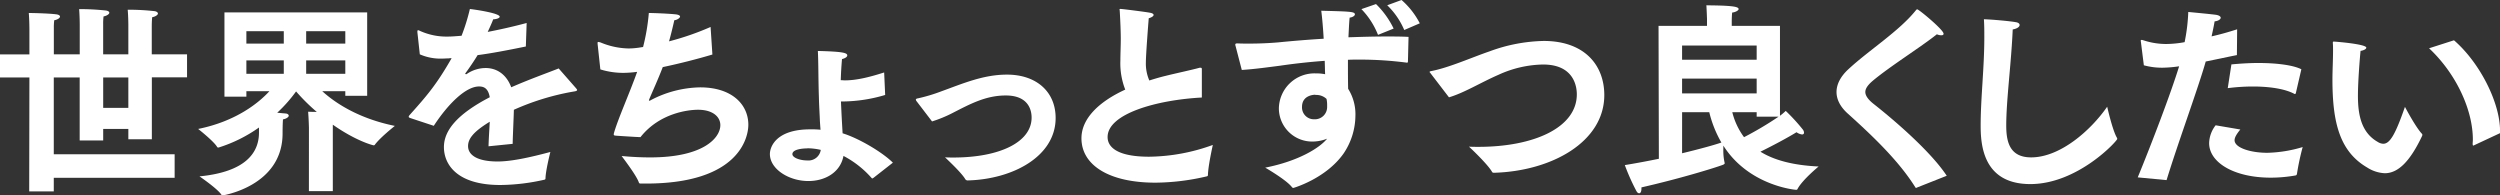
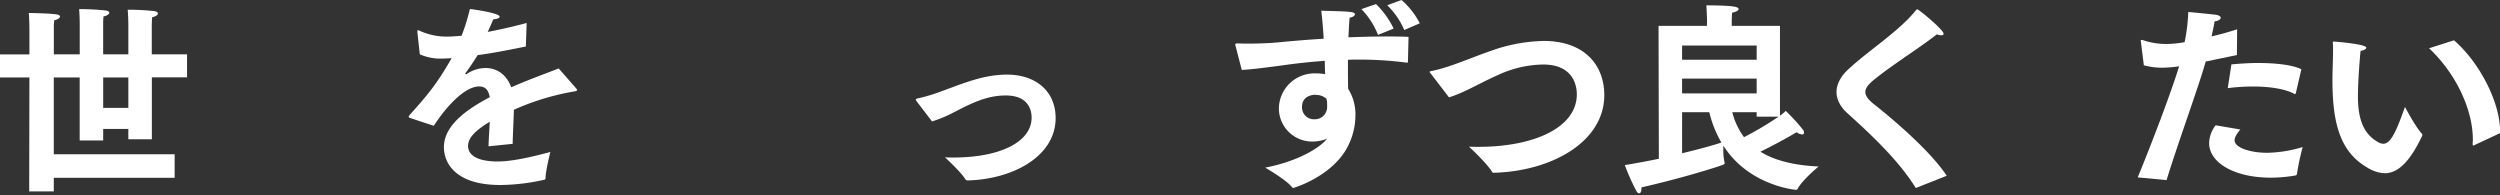
<svg xmlns="http://www.w3.org/2000/svg" viewBox="0 0 868.79 67.91">
  <rect x="0" y="0" width="868.79" height="67.91" fill="#333333" stroke="none" />
  <defs>
    <style>.cls-1{fill:#fff;}</style>
  </defs>
  <g id="レイヤー_2" data-name="レイヤー 2">
    <g id="レイヤー_1-2" data-name="レイヤー 1">
      <path class="cls-1" d="M10.22,26.91H0v-8H10.22V10.36s0-3.46-.22-5.85c0,0,6.56.07,9.73.49.77.14,1.12.42,1.12.78s-.63,1-2,1.26a20.1,20.1,0,0,0-.14,2.75v9.09h9V8.81s0-3.17-.21-5.64a84.81,84.81,0,0,1,9.37.49c.77.14,1.12.43,1.12.78s-.63,1-2,1.27a19.44,19.44,0,0,0-.14,2.67v10.5H44.6V8.67s0-2.82-.22-5.29a80.46,80.46,0,0,1,9.37.5c.78.14,1.13.49,1.13.84s-.63,1-2,1.27c-.14,1.48-.14,3.1-.14,3.1v9.79H65v8H52.77V48.4H44.6V44.81H35.86v4H27.69V26.91h-9v26.7h42v8.17h-42v4.73H10.15Zm34.38,0H35.86V37.48H44.6Z" />
-       <path class="cls-1" d="M107.36,44.38s-.07-3-.28-5.56c0,0,1.27.07,3,.07a67,67,0,0,1-7.19-7.12,49.84,49.84,0,0,1-6.55,7.4c1.27.14,2.32.21,3,.28s1,.43,1,.78-.63,1-2,1.26c0,0-.14,1.48-.14,4.87,0,18.38-20.85,21.55-20.85,21.55a.53.53,0,0,1-.43-.28c-1.4-2.11-7.6-6.34-7.6-6.34C85.31,59.74,90,53.12,90,46.07V44.31a49.87,49.87,0,0,1-13.88,6.91c-.14,0-.21.07-.28.07a.51.51,0,0,1-.42-.28c-1.2-2-6.56-6.2-6.56-6.2C82.14,42.13,90,35.65,93.62,31.7h-8v1.9H78V4.3h49.6v29H120V31.7h-8c3.94,3.6,12,9.37,25.22,12.05,0,0-5.07,4-6.9,6.48a.53.53,0,0,1-.43.28c-.21,0-6-1.41-14.23-7.18v23.1h-8.31ZM98.62,10.85h-13v4.3h13Zm0,10.14h-13v4.65h13ZM120,10.85h-13.6v4.3H120ZM120,21h-13.6v4.65H120Z" />
      <path class="cls-1" d="M142.72,41.07c-.42-.14-.7-.28-.7-.49a1.44,1.44,0,0,1,.35-.63c6-6.7,9.3-10.5,14.58-19.73a5.45,5.45,0,0,0-1.06.07c-.77,0-1.47.07-2.11.07a17.91,17.91,0,0,1-7.89-1.48l-.84-7.68v-.28c0-.28.07-.42.28-.42a1.89,1.89,0,0,1,.56.21,22.34,22.34,0,0,0,9.79,2c1.34,0,2.89-.14,4.72-.28a68.69,68.69,0,0,0,2.89-9.3c1.41.14,10.36,1.41,10.36,2.68,0,.42-.85.84-2.26.91-.35,1-1.12,2.68-1.9,4.37,4-.77,8.53-1.76,13.53-3.1l-.28,8.17c-6.56,1.34-12.12,2.4-16.77,3-1.13,1.9-2.82,4.37-4.16,6.2-.07.07-.14.14-.14.21s.14.22.28.22a.52.52,0,0,0,.36-.15,11.71,11.71,0,0,1,6.62-2c4,.07,7.18,2.47,8.73,6.69,6.41-2.81,12.61-5,16.49-6.55l6.06,6.91c.21.28.35.42.35.56,0,.42-.78.49-1.62.63a86.89,86.89,0,0,0-20.36,6.27c-.07,3.1-.35,8.39-.42,11.84l-8.39.85c.07-2.68.29-5.85.43-8.53-5.92,3.59-7.54,6.06-7.54,8.46,0,3,3,5.35,10.28,5.35,4.65,0,11-1.34,18.32-3.31,0,0-1.62,6.34-1.69,9.09,0,.42-.14.49-.42.56a71.38,71.38,0,0,1-15.29,1.83c-15.36,0-19.59-7.4-19.59-13.17s4.58-11.42,15.93-17.33c-.5-2.82-1.77-3.74-3.67-3.74h-.07c-4.72,0-11,6.41-15.71,13.67Z" />
-       <path class="cls-1" d="M207.67,15.22v-.28c0-.29.07-.36.28-.36a5,5,0,0,1,.85.21,26.34,26.34,0,0,0,9.58,2.05,24,24,0,0,0,3.1-.21c.7-.07,1.34-.22,2-.29a71.88,71.88,0,0,0,2-11.83c.5,0,6.13.14,9.44.49,1,.14,1.41.42,1.41.78s-.84,1.12-2,1.26c-.49,2.19-1.13,4.87-1.83,7.33a94.53,94.53,0,0,0,14.44-5l.63,9.58c-5.42,1.62-11.55,3.17-17.25,4.37-1.56,4.09-3.53,8.38-4.59,10.92a2.28,2.28,0,0,0-.21.7c0,.07,0,.07.07.07a1.55,1.55,0,0,0,.71-.28,38.07,38.07,0,0,1,17-4.37c11.2,0,16.76,6.06,16.76,13,0,4.44-3.24,20.43-35.57,20.43h-1.83c-.36,0-.5-.07-.64-.35-.77-2.4-5.49-8.53-6-9.23,3.67.35,7,.49,9.94.49,18.67,0,24.37-6.9,24.37-11.2,0-3-2.74-5.36-7.75-5.36-3.24,0-13.31,1.06-20,9.51-1.13,0-8.39-.49-8.39-.49-.63-.07-.91-.07-.91-.49a3.81,3.81,0,0,1,.14-.64c1.41-4.86,5.42-13.8,8-21.06a38.61,38.61,0,0,1-4.79.35,26.79,26.79,0,0,1-8-1.2Z" />
-       <path class="cls-1" d="M303.34,61.93a.28.28,0,0,1-.22.07c-.14,0-.21-.14-.35-.28a34.12,34.12,0,0,0-9.65-7.54c-1.06,5.7-6.34,8.73-12.19,8.73-6.9,0-13.38-4.23-13.38-9.37,0-2.6,2.25-8.59,14-8.59a29.61,29.61,0,0,1,3.59.14c-.07-.92-.14-1.9-.21-3-.07-2.18-.28-5.21-.35-8.31-.21-6.13-.14-11.84-.36-16.07,8.6.22,10.22.64,10.22,1.55,0,.5-.71,1-1.83,1.27-.21,2.4-.36,4.86-.43,7.33.5,0,1,.07,1.41.07,4.51,0,9.45-1.41,13.67-2.75l.35,7.82a52.83,52.83,0,0,1-14.44,2.26h-.92c.15,3.8.36,7.53.57,11.06,5.71,1.76,13.88,6.62,17.47,10.21l-6.76,5.29ZM280.58,51.57c-1.83,0-5.21.35-5.21,2,0,1.2,2.53,2.19,5.21,2.19a4.31,4.31,0,0,0,4.65-3.67,20.61,20.61,0,0,0-4.65-.56" />
      <path class="cls-1" d="M318.62,35.3a1.51,1.51,0,0,1-.35-.64c0-.28.28-.42.77-.49a57.49,57.49,0,0,0,8-2.4c7.61-2.75,14.66-5.84,22.9-5.84,10.28,0,16.91,6,16.91,15.07,0,13.39-14.94,21.28-30.44,21.7a1,1,0,0,1-1-.49c-1.27-2.19-6.13-6.7-7-7.54,1,.07,2,.07,2.89.07,16.27,0,27.2-5.42,27.2-13.88,0-2.89-1.34-7.68-8.95-7.68-7.05,0-12.47,3-18.74,6.2a44.78,44.78,0,0,1-6.91,2.82Z" />
-       <path class="cls-1" d="M417.67,33.89c-15.71.84-32.76,5.63-32.76,13.73,0,1.84.84,6.84,14.44,6.84a66.61,66.61,0,0,0,22.12-4.09c-.14.71-1.62,7.26-1.69,10.43a.46.46,0,0,1-.42.49,80,80,0,0,1-17.83,2.19c-16.2,0-25.71-6.13-25.71-15.43,0-6.63,5.71-12.54,15.22-16.91a25.05,25.05,0,0,1-1.69-10.08c0-2.32.14-4.86.14-7.6,0-2.26-.14-5.85-.36-9.66,0-.21-.07-.35-.07-.49s.07-.21.29-.21c.63,0,9,1.06,10.35,1.34.78.14,1.2.42,1.2.77s-.63.85-1.69,1.13c-.21,2.47-1,12.82-1,15.29a14.71,14.71,0,0,0,1.2,6.34c1.76-.56,3.66-1.13,5.71-1.62,3.38-.85,8.8-2,11.55-2.75a1.37,1.37,0,0,1,.49-.07c.36,0,.5.14.5.49v9.87Z" />
      <path class="cls-1" d="M429.36,15.92a.89.89,0,0,1-.07-.42c0-.28.14-.42.77-.42,1.27.07,2.68.07,4.09.07,3.24,0,6.76-.14,10-.42,4.37-.43,9.87-.92,15.85-1.27-.21-3.6-.49-7-.84-9.73C469,4,470.85,4,470.85,5c0,.43-.7,1-1.83,1.13-.21,2-.28,4.37-.42,6.83,4.3-.14,8.73-.28,13-.28,2.68,0,5.36,0,7.89.14l-.21,8.6c-.07.35-.07.35-.42.35a127.79,127.79,0,0,0-16.28-1.06c-1.41,0-2.81,0-4.15.07,0,3.67,0,7.19.07,10.08a16.6,16.6,0,0,1,2.53,9.37,23.8,23.8,0,0,1-4.15,13.17c-6.2,8.74-17.4,11.91-17.4,11.91a.72.72,0,0,1-.57-.35c-2-2.54-9.23-6.7-9.23-6.7C451.2,56,458.59,51.43,461.2,48.19a13.9,13.9,0,0,1-4.93,1,11.57,11.57,0,0,1-11.84-11.35A12.37,12.37,0,0,1,457.12,25.5a16.69,16.69,0,0,1,3.38.29c-.07-1.48-.07-3-.14-4.65-5.85.42-11.14,1.05-15.5,1.69-3.81.49-8.81,1.19-13.32,1.48Zm27.76,17c-.64,0-4.65.21-4.65,4.23a4.12,4.12,0,0,0,4.22,4.3,4.26,4.26,0,0,0,4.51-4.37v-.71a10.09,10.09,0,0,0-.21-2A5.2,5.2,0,0,0,457.12,33M478.18,1.41a30.23,30.23,0,0,1,6.13,8.52l-5.43,2.19a27,27,0,0,0-5.77-8.95ZM487.06,0a27.31,27.31,0,0,1,6.34,8.1L488,10.43a26.15,26.15,0,0,0-5.92-8.6Z" />
      <path class="cls-1" d="M497,25.29c-.07-.07-.21-.21-.21-.28s.14-.21.43-.28c6.34-1.2,14.09-4.72,20.5-6.91a57.17,57.17,0,0,1,18.74-3.59c14.23,0,21.06,8.46,21.06,18.81,0,16.2-18.18,26.42-38.32,27-.36,0-.57-.07-.71-.35-1.69-2.89-8-8.73-8-8.73,1.13.07,2.25.07,3.31.07,19.3,0,34.17-6.7,34.17-18.25,0-1.62-.28-10.36-11.7-10.36A38.52,38.52,0,0,0,520.73,26c-6.13,2.67-11.91,6.27-17.19,7.82Z" />
      <path class="cls-1" d="M576.37,9h16.84V6.55s-.07-2.25-.21-4.72c1.06.07,6.41,0,9.37.43,1.34.21,1.83.49,1.83.91s-1,1.06-2.25,1.2c-.14,1.41-.14,3-.14,3V9h16.76V40.23a19.77,19.77,0,0,0,2-1.69,65.09,65.09,0,0,1,6,6.55,2,2,0,0,1,.36,1c0,.36-.21.64-.71.64a4.26,4.26,0,0,1-1.9-.78c-3.24,2-8.38,4.72-12.54,6.77,4.65,2.89,11.2,4.72,20.22,5.14,0,0-5.5,4.51-7.26,7.68-.14.35-.28.42-.56.42-.56,0-16.56-1.55-25.29-15.36v1.2a18.81,18.81,0,0,0,.42,4.65c0,.07.07.21.07.28s-.21.42-.7.57c-3,1.12-14.94,4.79-28.25,7.82v.35c0,1.06-.29,1.69-.78,1.69s-.77-.35-1.2-1.2a74.06,74.06,0,0,1-3.8-8.59c3.94-.64,8-1.41,11.83-2.19Zm34.1,6.83H584.55v4.93h25.92Zm0,11.49H584.55v5.14h25.92ZM584.55,53.26c6.48-1.55,11.62-3,13.66-3.73A39.44,39.44,0,0,1,594,39h-9.44ZM610.47,39H602a24.58,24.58,0,0,0,4.08,8.67,118.27,118.27,0,0,0,12-7.12h-7.61Z" />
      <path class="cls-1" d="M666.19,65.17a1.18,1.18,0,0,1-.35.14c-.07,0-.14-.07-.28-.29-5.64-9-14.51-17.54-23.53-25.64-2.47-2.25-3.81-4.79-3.81-7.4s1.34-5.35,4.09-7.89C649.5,17.4,660,10.85,665.84,3.52c.21-.21.28-.28.42-.28.57,0,9.16,7.12,9.16,8.46,0,.42-.28.56-.77.56a3.66,3.66,0,0,1-1.55-.35c-5.64,4.5-16.49,11.27-22.41,16.27-1.62,1.41-2.46,2.61-2.46,3.8s.91,2.61,3,4.23c7.61,6,19.86,16.63,25.29,24.87Z" />
-       <path class="cls-1" d="M735.65,47.84a2.75,2.75,0,0,1,.14.42c0,.7-13.73,15.71-30.22,15.71s-17.26-13.74-17.26-20.36c0-9.58,1.27-20,1.27-30.58,0-2.11,0-4.22-.14-6.34,2.75.07,9,.64,11,1,1,.14,1.41.56,1.41,1,0,.63-.85,1.26-2.4,1.55-.49,11.62-2.25,24.58-2.25,33.32,0,5.42,1,11.13,8.66,11.13,10.08,0,20.72-9.37,26.42-17.61,0,0,1.83,8.17,3.38,10.78" />
      <path class="cls-1" d="M742.9,61.64c4.72-11.48,11.56-29.37,14.38-38.6a44.08,44.08,0,0,1-5.85.49,24,24,0,0,1-6.41-.84L744,14.58c0-.14-.07-.28-.07-.42s.07-.28.28-.28a1.44,1.44,0,0,1,.5.07,25.35,25.35,0,0,0,8,1.34,36.1,36.1,0,0,0,6.48-.64,63.28,63.28,0,0,0,1.27-10.49s7.53.7,9.72,1c1.13.21,1.55.64,1.55,1,0,.56-.85,1.13-2.12,1.27-.21,1.34-.63,3.31-1.05,5.21,2.82-.63,5.85-1.48,8.88-2.46l-.08,8.94c-3.66.78-7.39,1.55-10.84,2.26-2.47,8.8-9.73,28.53-13.6,41.21ZM778.55,45c-1.27,1.55-2,2.75-2,3.73,0,2.61,5.49,4.37,11.41,4.37a45.75,45.75,0,0,0,12.26-2,86.45,86.45,0,0,0-2,9.37c-.07.21-.14.42-.43.49a49.62,49.62,0,0,1-8.66.78c-12.82,0-21.42-5.29-21.42-12a10.52,10.52,0,0,1,2.26-6.2Zm-3.1-22.62c3-.28,6.27-.49,9.37-.49,6.2,0,12,.7,14.94,2.18l-1.91,8.25c-.07.21-.14.35-.28.35a.53.53,0,0,1-.28-.07c-3.31-1.76-8.66-2.54-14.44-2.54a71,71,0,0,0-8.67.57Z" />
      <path class="cls-1" d="M841.67,46.5a.59.59,0,0,1,.14.42c0,.07-.07.21-.07.28-4.23,8.95-8.38,13-13,13a12.41,12.41,0,0,1-6.13-2c-9.51-5.56-12.05-15.57-12.05-30.57,0-2.89.21-6.84.21-10.08,0-.91,0-1.76-.07-2.53,0-.43,0-.57.28-.57.5,0,11.35.85,11.35,2.12,0,.42-.71.91-2,1.12-.21,2.05-.91,10.43-.91,15.57,0,6.41,1.05,12.75,6.9,16.07a3.83,3.83,0,0,0,1.9.63c2.33,0,4.23-3.31,7.54-12.82,0,0,3.66,7,5.92,9.37m18.18,3.94c-.15.07-.22.14-.36.14s-.21-.21-.21-.63.07-.92.07-1.41c0-10.43-5.85-23-15.22-31.77L852.8,14c9.09,7.89,16,21.77,16,31.42v.85Z" />
    </g>
  </g>
</svg>